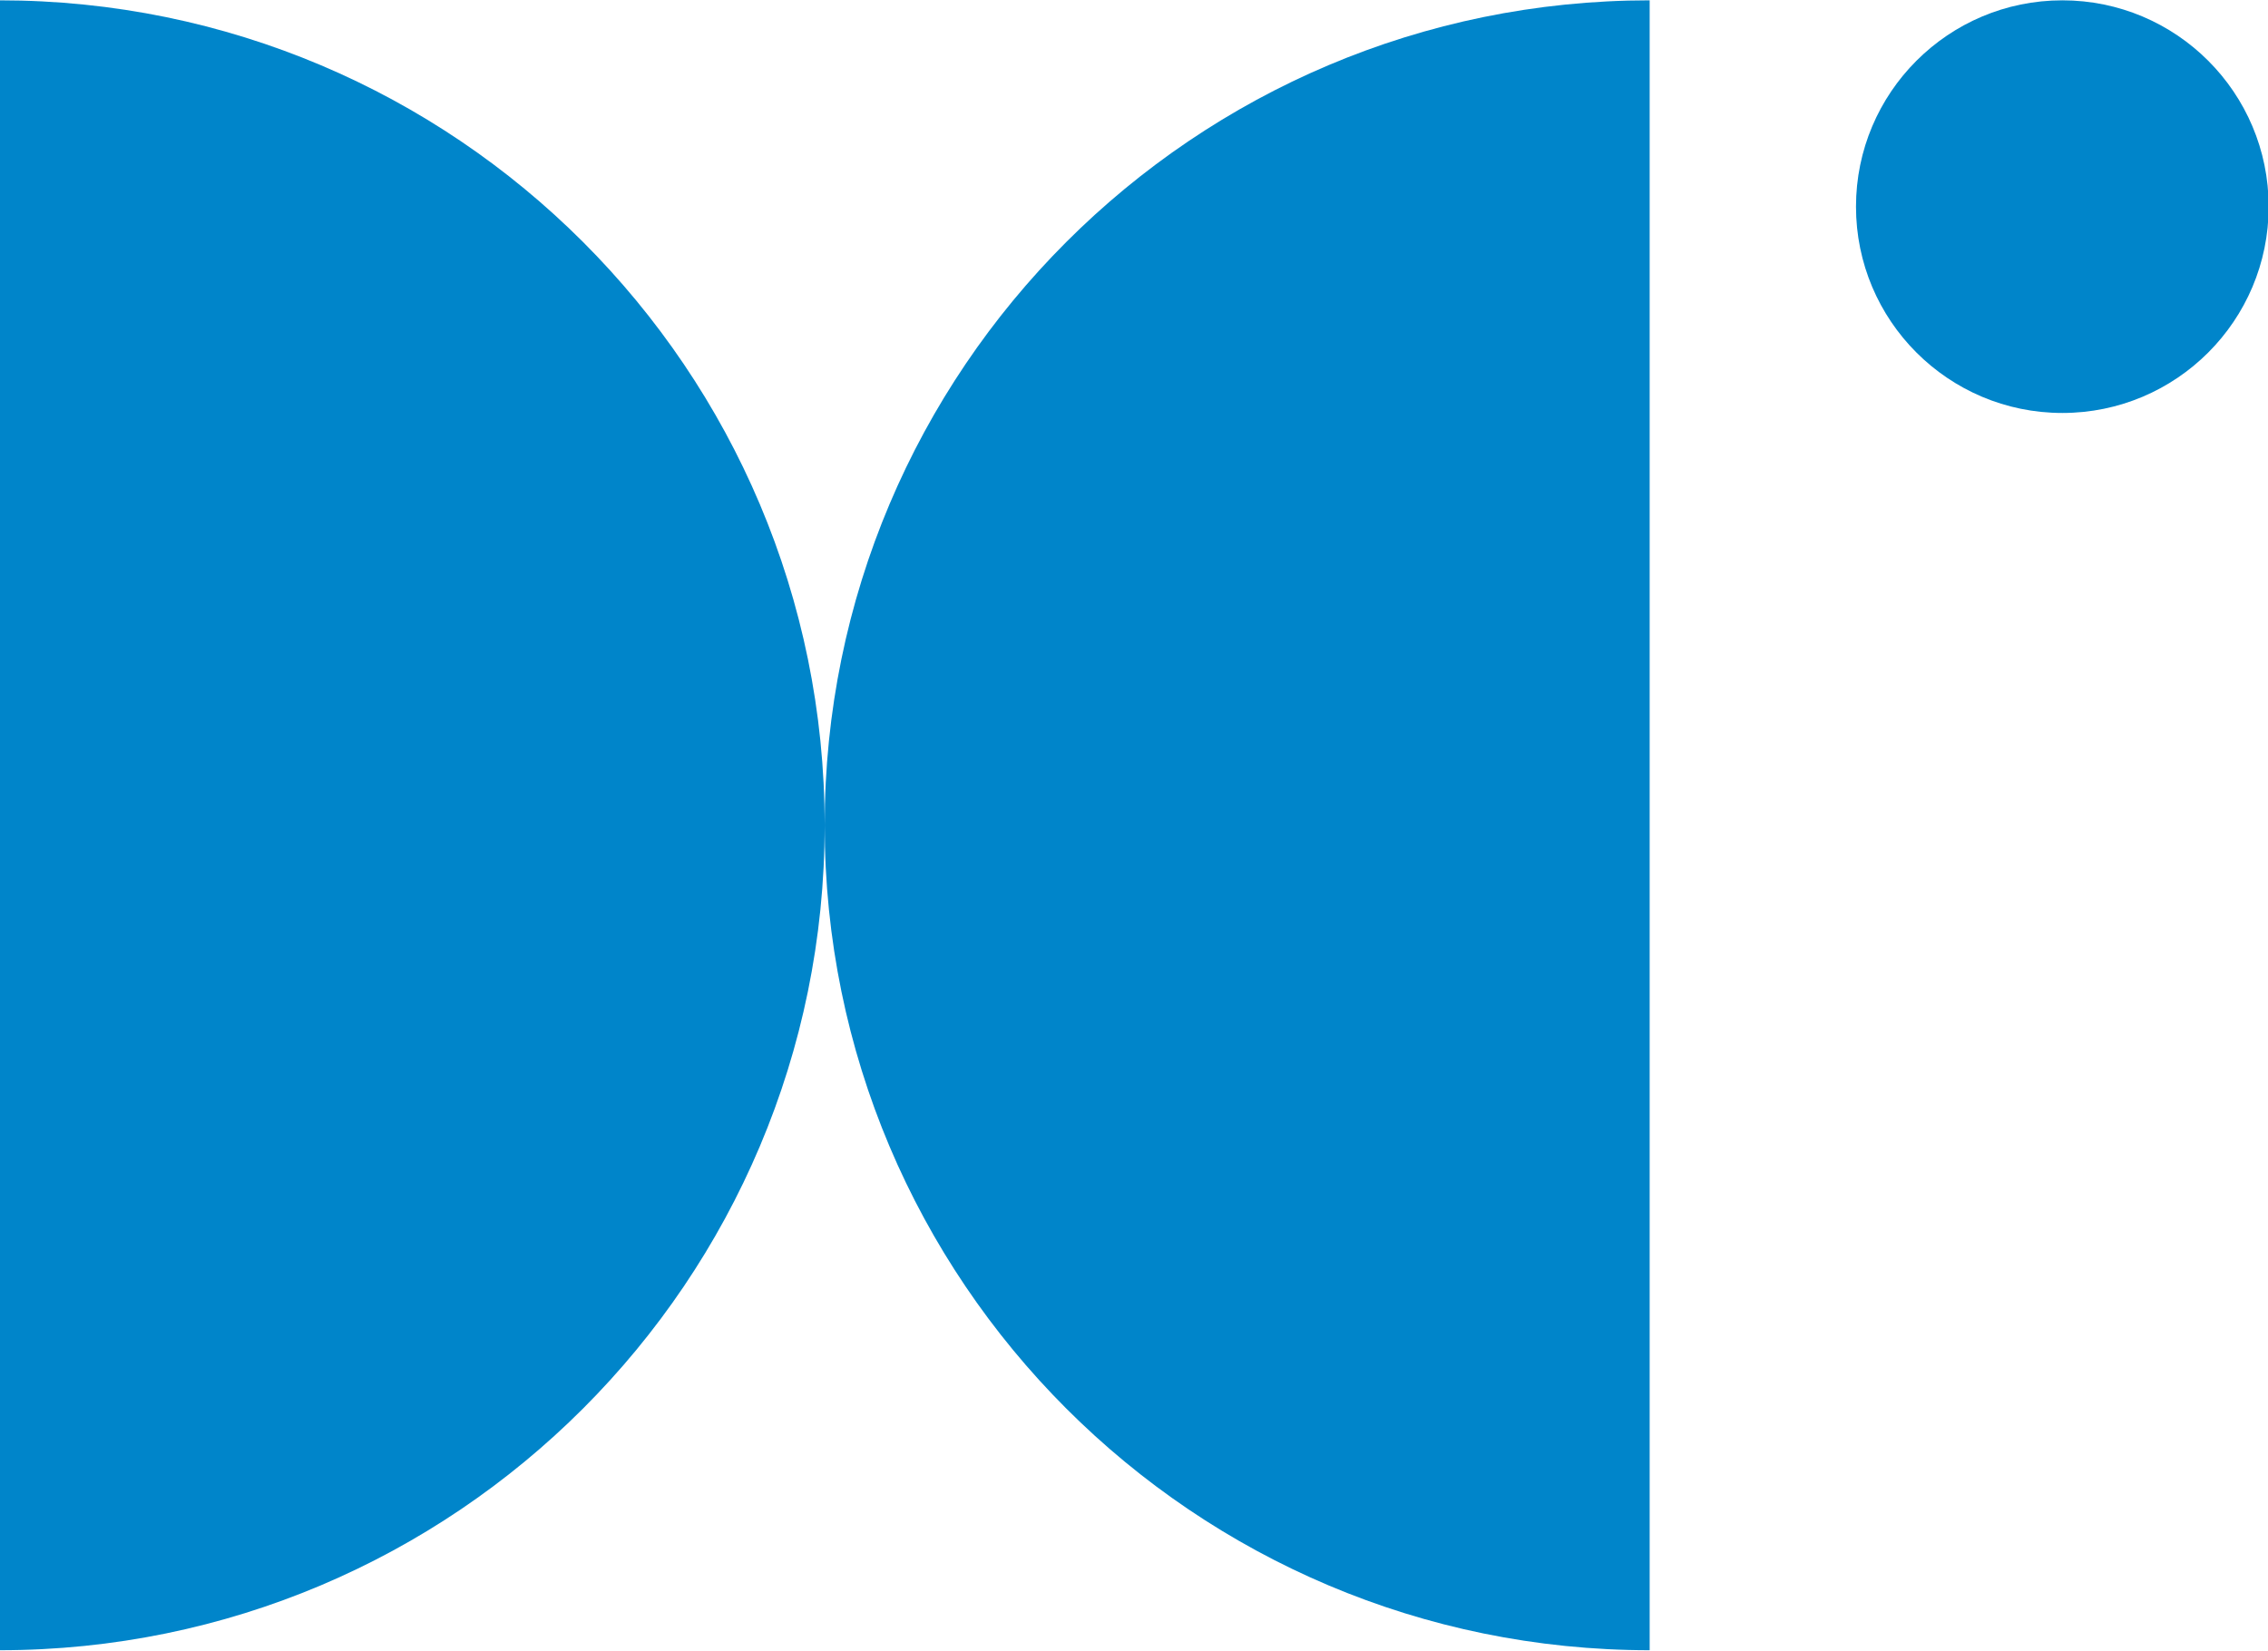
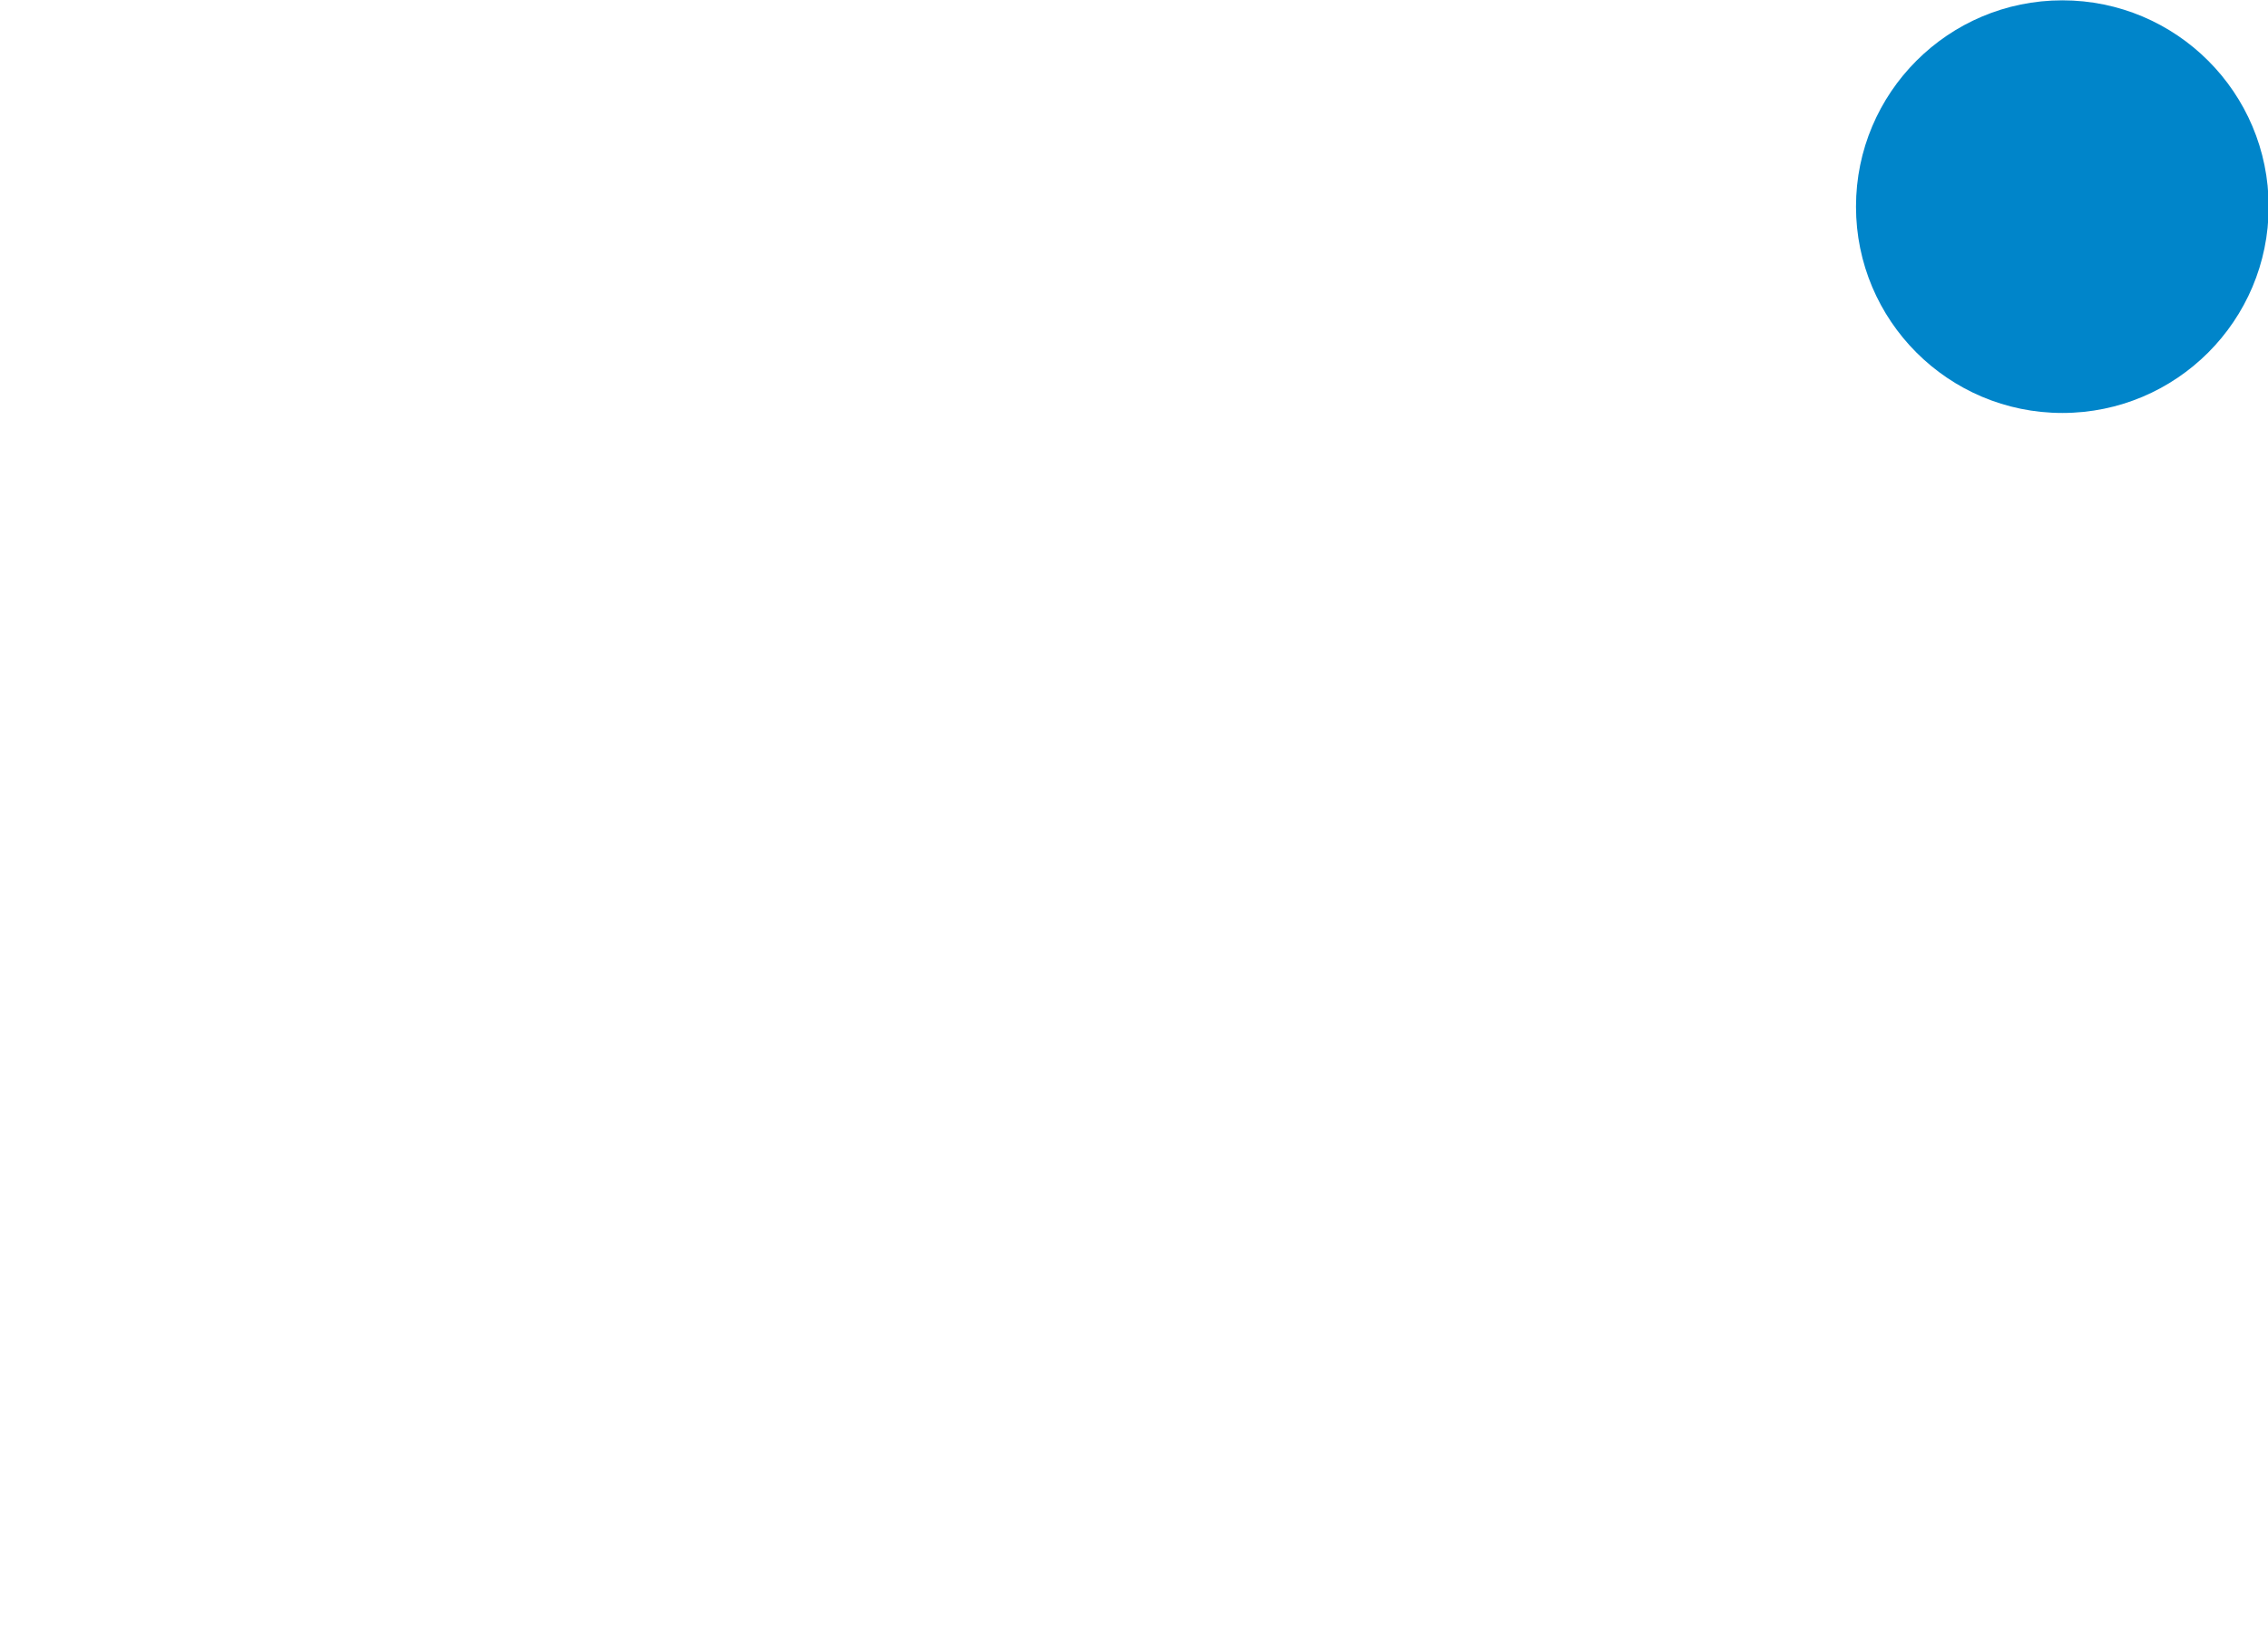
<svg xmlns="http://www.w3.org/2000/svg" version="1.1" id="Layer_1" x="0px" y="0px" viewBox="0 0 687 500" style="enable-background:new 0 0 687 500;" xml:space="preserve">
  <style type="text/css">
	.st0{fill:#0085CA;}
</style>
  <g>
-     <path class="st0" d="M-0.1,0.1v499.8c138,0,249.9-111.9,249.9-249.9S137.9,0.1-0.1,0.1z" />
-     <path class="st0" d="M499.7,499.9V0.1C361.7,0.1,249.8,112,249.8,250S361.7,499.9,499.7,499.9z" />
    <circle class="st0" cx="624.7" cy="62.6" r="62.5" />
  </g>
</svg>